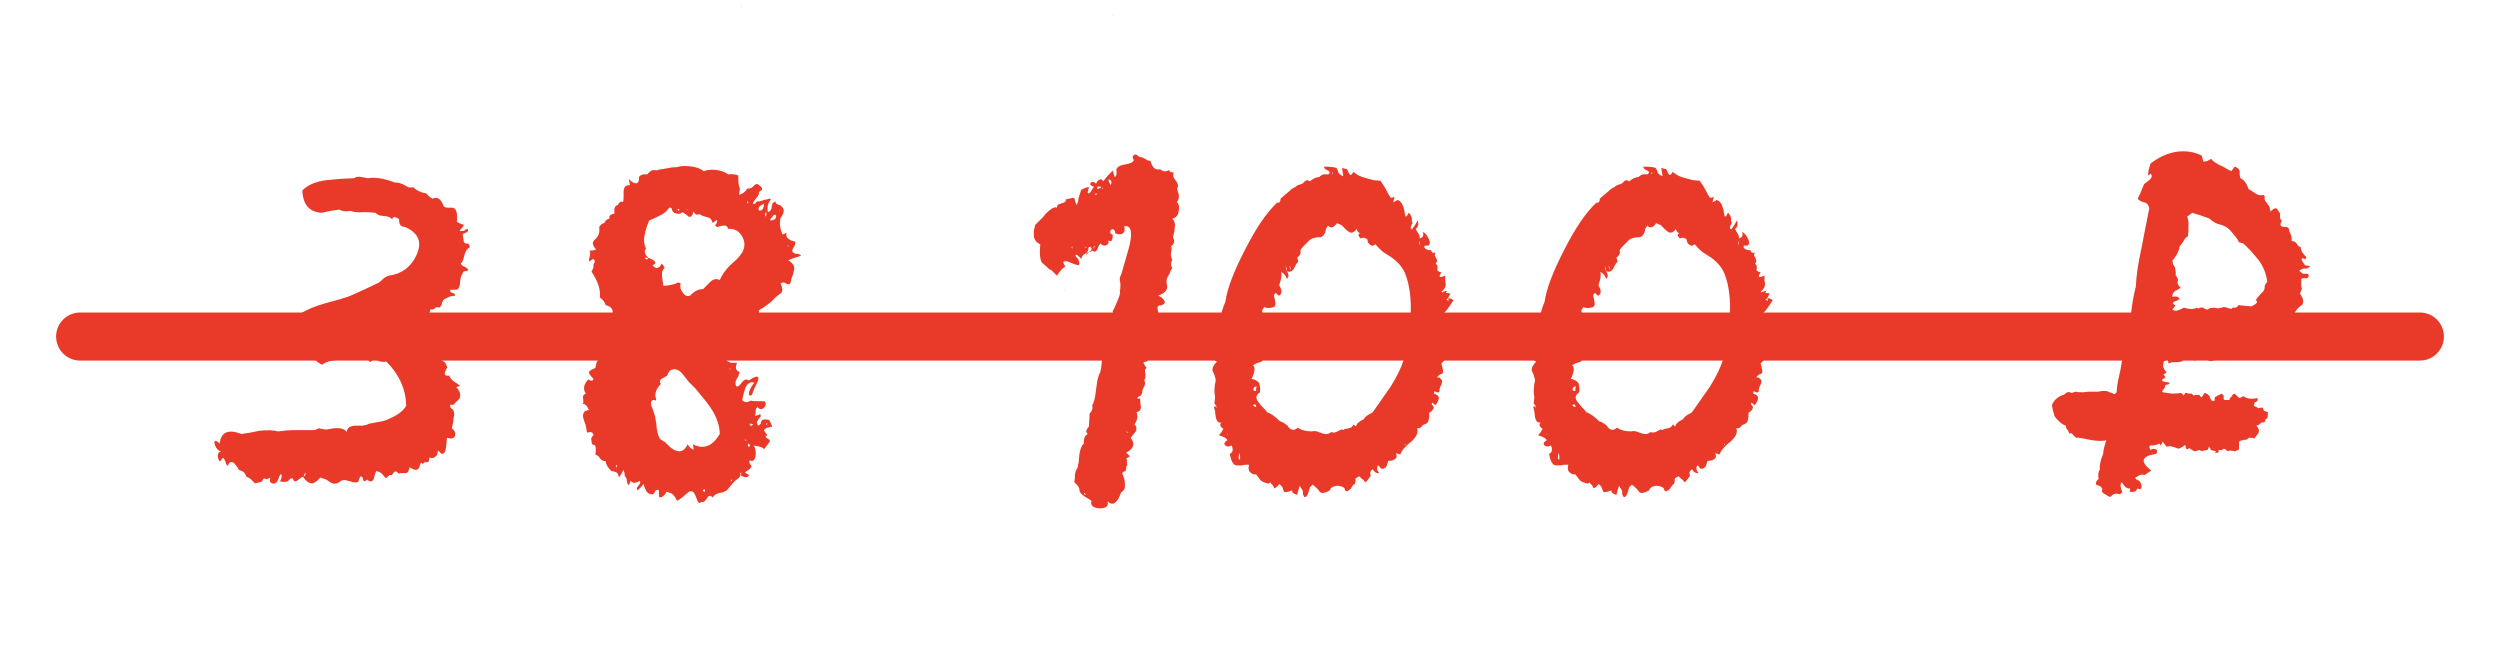
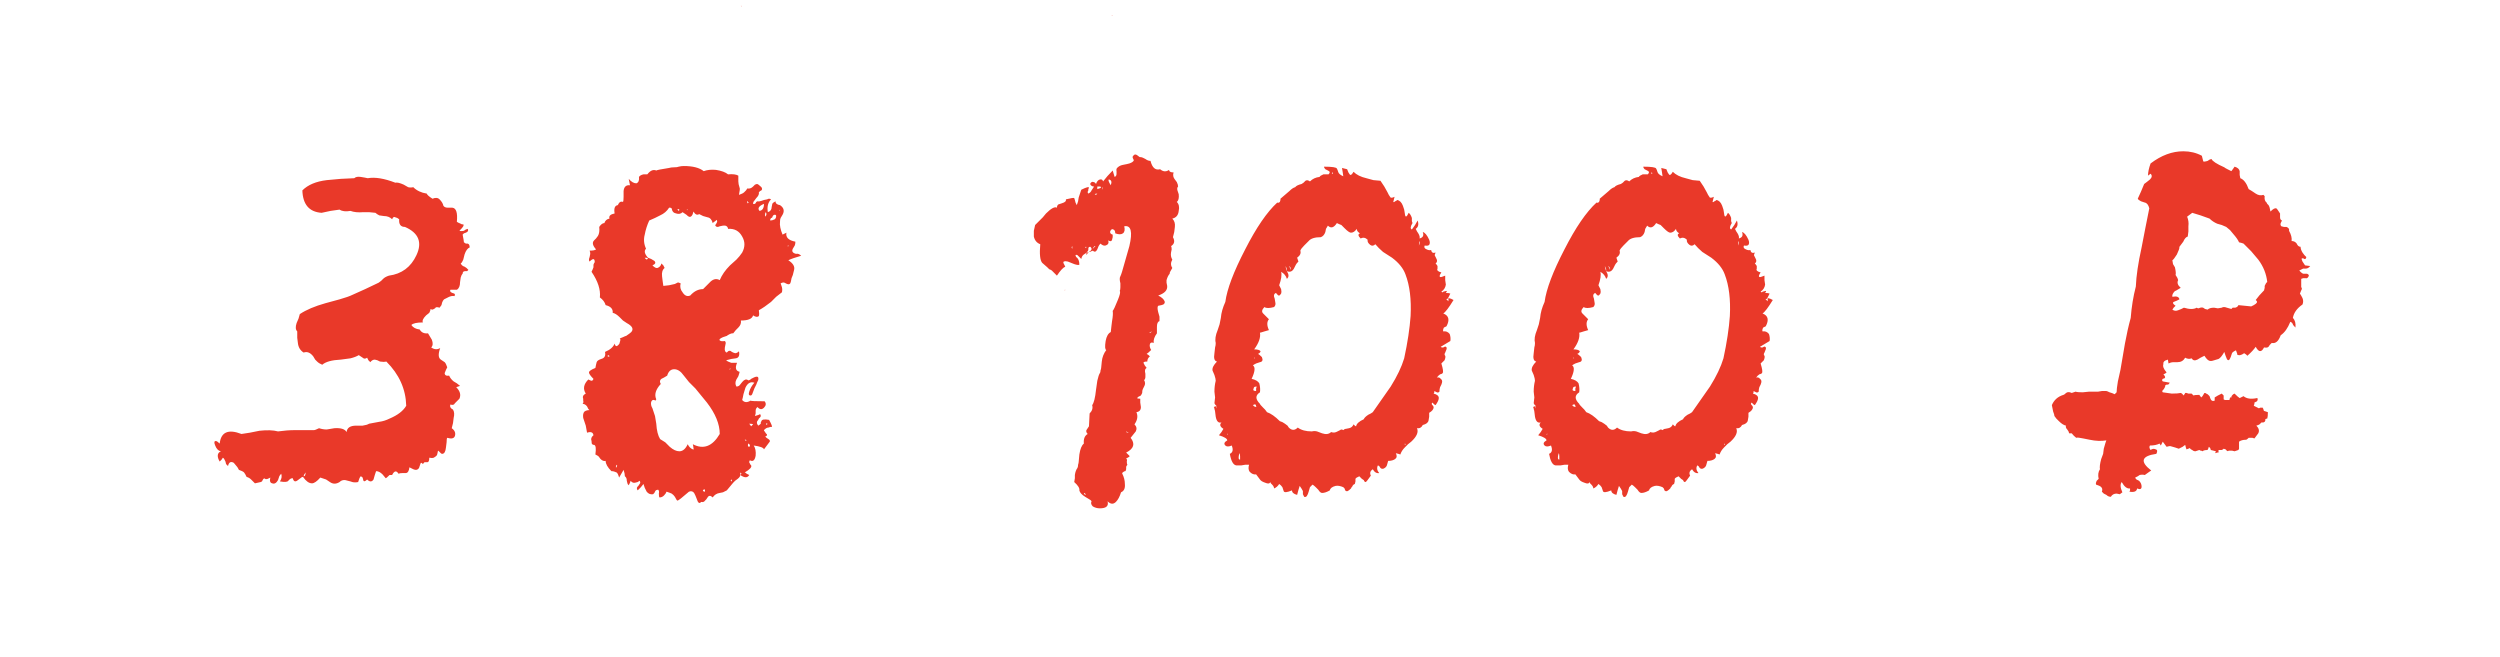
<svg xmlns="http://www.w3.org/2000/svg" width="156" height="41" viewBox="0 0 156 41" fill="none">
  <path d="M13.428 27.8C13.348 27.613 13.362 27.52 13.468 27.52C13.522 27.52 13.602 27.573 13.708 27.68C13.788 26.96 14.242 26.76 15.068 27.08L15.588 27L16.188 26.88C16.668 26.827 17.055 26.84 17.348 26.92C17.722 26.867 18.082 26.84 18.428 26.84H19.588C19.642 26.84 19.748 26.8 19.908 26.72C20.068 26.773 20.228 26.8 20.388 26.8L20.628 26.76L20.868 26.72C21.268 26.693 21.522 26.773 21.628 26.96C21.655 26.693 21.855 26.56 22.228 26.56H22.628C22.815 26.533 22.948 26.493 23.028 26.44L23.668 26.32C23.882 26.293 24.095 26.227 24.308 26.12C24.815 25.907 25.162 25.64 25.348 25.32C25.322 24.28 24.908 23.36 24.108 22.56C24.002 22.587 23.868 22.587 23.708 22.56L23.548 22.48L23.388 22.44C23.282 22.44 23.188 22.493 23.108 22.6L23.068 22.56C23.042 22.533 23.015 22.507 22.988 22.48C22.962 22.427 22.935 22.373 22.908 22.32C22.802 22.4 22.708 22.4 22.628 22.32L22.508 22.24L22.388 22.16C22.255 22.24 22.082 22.307 21.868 22.36L21.268 22.44C20.708 22.467 20.322 22.573 20.108 22.76C19.975 22.707 19.868 22.64 19.788 22.56L19.668 22.44L19.548 22.24C19.362 22 19.162 21.92 18.948 22C18.735 21.867 18.615 21.667 18.588 21.4L18.548 21.08V20.68C18.442 20.573 18.428 20.4 18.508 20.16L18.628 19.88L18.708 19.6C19.108 19.333 19.642 19.107 20.308 18.92L21.188 18.68C21.562 18.573 21.828 18.48 21.988 18.4L22.788 18.04L23.628 17.64L23.788 17.52L23.908 17.4C23.988 17.32 24.108 17.253 24.268 17.2C25.068 17.093 25.642 16.667 25.988 15.92C26.362 15.12 26.122 14.533 25.268 14.16C25.002 14.16 24.882 14 24.908 13.68L24.788 13.6L24.668 13.56C24.588 13.507 24.522 13.547 24.468 13.68C24.335 13.547 24.162 13.48 23.948 13.48L23.668 13.44C23.562 13.387 23.482 13.333 23.428 13.28L23.028 13.24H22.668C22.348 13.267 22.082 13.24 21.868 13.16C21.575 13.213 21.348 13.187 21.188 13.08L20.628 13.16L20.068 13.28C19.295 13.227 18.895 12.76 18.868 11.88C19.215 11.533 19.722 11.32 20.388 11.24L21.268 11.16L22.108 11.12C22.188 11.04 22.322 11.013 22.508 11.04L22.748 11.08L22.948 11.12C23.402 11.04 23.975 11.133 24.668 11.4C24.775 11.373 24.948 11.413 25.188 11.52L25.468 11.68C25.575 11.707 25.682 11.707 25.788 11.68C26.002 11.893 26.282 12.027 26.628 12.08C26.655 12.16 26.775 12.267 26.988 12.4C27.175 12.32 27.322 12.333 27.428 12.44C27.562 12.573 27.642 12.707 27.668 12.84C27.722 12.92 27.815 12.96 27.948 12.96H28.228C28.468 12.987 28.562 13.28 28.508 13.84C28.535 13.867 28.615 13.907 28.748 13.96L28.828 14H28.908C28.935 14.027 28.935 14.067 28.908 14.12C28.882 14.173 28.802 14.267 28.668 14.4C28.748 14.427 28.842 14.427 28.948 14.4L29.068 14.32L29.188 14.28C29.242 14.387 29.202 14.467 29.068 14.52L28.948 14.56L28.868 14.64C28.922 14.907 28.948 15.067 28.948 15.12L29.068 15.2H29.188C29.268 15.227 29.308 15.307 29.308 15.44C29.175 15.493 29.068 15.64 28.988 15.88L28.908 16.2C28.855 16.333 28.802 16.413 28.748 16.44C28.802 16.547 28.882 16.613 28.988 16.64L29.108 16.72L29.228 16.84L29.148 16.92H29.028C28.922 16.92 28.868 16.973 28.868 17.08C28.815 17.133 28.775 17.213 28.748 17.32L28.708 17.6C28.708 17.84 28.642 18 28.508 18.08H28.108C28.055 18.16 28.095 18.227 28.228 18.28L28.348 18.32C28.402 18.373 28.402 18.427 28.348 18.48C28.268 18.453 28.162 18.467 28.028 18.52L27.868 18.6L27.708 18.68C27.655 18.733 27.615 18.8 27.588 18.88L27.548 19.04C27.522 19.067 27.482 19.12 27.428 19.2C27.268 19.147 27.175 19.16 27.148 19.24L27.068 19.28C27.015 19.333 26.948 19.333 26.868 19.28C26.868 19.333 26.842 19.413 26.788 19.52L26.588 19.68C26.402 19.867 26.335 20.013 26.388 20.12C26.015 20.12 25.775 20.173 25.668 20.28C25.775 20.44 25.948 20.533 26.188 20.56C26.295 20.747 26.468 20.827 26.708 20.8L26.828 21L26.948 21.2C27.028 21.413 27.015 21.573 26.908 21.68C27.095 21.813 27.282 21.827 27.468 21.72C27.335 22.093 27.348 22.333 27.508 22.44L27.628 22.52L27.748 22.6C27.802 22.653 27.855 22.76 27.908 22.92L27.828 23.08L27.748 23.28C27.748 23.413 27.842 23.467 28.028 23.44C28.082 23.573 28.175 23.693 28.308 23.8L28.508 23.92L28.708 24.08L28.468 24.16C28.708 24.4 28.775 24.64 28.668 24.88L28.508 25.04L28.388 25.16C28.335 25.267 28.242 25.293 28.108 25.24C28.055 25.373 28.108 25.48 28.268 25.56C28.348 25.693 28.362 25.867 28.308 26.08L28.268 26.4L28.188 26.72C28.375 26.853 28.442 27.013 28.388 27.2C28.335 27.36 28.175 27.4 27.908 27.32C27.882 27.347 27.868 27.44 27.868 27.6L27.828 27.92C27.802 28.187 27.722 28.32 27.588 28.32C27.562 28.32 27.535 28.307 27.508 28.28L27.348 28.12C27.322 28.147 27.308 28.187 27.308 28.24L27.268 28.4L27.188 28.48L27.068 28.56C26.988 28.587 26.895 28.587 26.788 28.56C26.788 28.747 26.748 28.84 26.668 28.84H26.508C26.482 28.84 26.442 28.88 26.388 28.96C26.308 28.853 26.255 28.853 26.228 28.96L26.188 29.08L26.148 29.2C26.095 29.28 26.028 29.32 25.948 29.32C25.868 29.32 25.735 29.267 25.548 29.16C25.522 29.4 25.442 29.52 25.308 29.52H25.108C25.002 29.52 24.922 29.533 24.868 29.56C24.735 29.347 24.602 29.373 24.468 29.64H24.308C24.175 29.773 24.095 29.84 24.068 29.84L23.868 29.6C23.735 29.467 23.602 29.4 23.468 29.4L23.388 29.64L23.308 29.92C23.202 30.08 23.068 30.08 22.908 29.92C22.775 30.053 22.695 30.067 22.668 29.96L22.628 29.8C22.575 29.747 22.535 29.72 22.508 29.72C22.455 29.773 22.402 29.893 22.348 30.08C22.215 30.107 22.095 30.107 21.988 30.08L21.868 30.04L21.708 30C21.495 29.92 21.322 29.947 21.188 30.08C20.975 30.213 20.775 30.213 20.588 30.08L20.348 29.92L19.988 29.8C19.775 30.04 19.602 30.16 19.468 30.16C19.282 30.16 19.095 30.027 18.908 29.76C18.855 29.76 18.802 29.787 18.748 29.84L18.588 29.96C18.428 30.093 18.322 30.053 18.268 29.84C18.188 29.84 18.122 29.867 18.068 29.92L18.028 29.96L17.988 30C17.935 30.08 17.762 30.093 17.468 30.04C17.575 29.88 17.602 29.72 17.548 29.56C17.495 29.613 17.455 29.667 17.428 29.72L17.388 29.84L17.348 29.96C17.242 30.147 17.122 30.213 16.988 30.16C16.855 30.133 16.815 30.013 16.868 29.8L16.708 29.88C16.628 29.907 16.575 29.907 16.548 29.88C16.495 29.827 16.442 29.853 16.388 29.96L16.348 30.04L16.268 30.08C16.242 30.08 16.122 30.107 15.908 30.16L15.788 30.04L15.668 29.92C15.588 29.84 15.495 29.787 15.388 29.76L15.308 29.6L15.228 29.48C15.175 29.427 15.068 29.373 14.908 29.32C14.855 29.213 14.815 29.147 14.788 29.12L14.588 28.88C14.402 28.773 14.282 28.84 14.228 29.08L14.108 28.96L14.068 28.8C14.015 28.667 13.962 28.587 13.908 28.56L13.828 28.68L13.708 28.8C13.628 28.667 13.588 28.547 13.588 28.44C13.588 28.307 13.655 28.213 13.788 28.16C13.628 28.133 13.508 28.013 13.428 27.8ZM19.068 29.48C18.988 29.587 18.948 29.667 18.948 29.72C19.028 29.72 19.068 29.64 19.068 29.48ZM36.552 26.56L36.472 26.32L36.392 26.08C36.365 25.893 36.392 25.76 36.472 25.68C36.578 25.6 36.725 25.573 36.912 25.6C36.885 25.6 36.845 25.6 36.792 25.6C36.765 25.573 36.738 25.547 36.712 25.52L36.632 25.36C36.552 25.253 36.458 25.2 36.352 25.2C36.405 25.147 36.418 25.08 36.392 25V24.88C36.338 24.747 36.392 24.64 36.552 24.56C36.365 24.267 36.418 23.973 36.712 23.68C36.818 23.733 36.885 23.76 36.912 23.76C36.965 23.76 37.005 23.72 37.032 23.64C36.845 23.453 36.752 23.32 36.752 23.24C36.752 23.16 36.885 23.067 37.152 22.96L37.192 22.76L37.232 22.6C37.258 22.52 37.352 22.453 37.512 22.4C37.725 22.347 37.805 22.2 37.752 21.96C38.072 21.827 38.272 21.653 38.352 21.44C38.378 21.547 38.418 21.6 38.472 21.6C38.498 21.6 38.538 21.573 38.592 21.52C38.645 21.467 38.672 21.413 38.672 21.36C38.725 21.227 38.725 21.147 38.672 21.12C38.725 21.093 38.792 21.067 38.872 21.04C38.978 20.987 39.045 20.96 39.072 20.96C39.232 20.853 39.338 20.773 39.392 20.72C39.552 20.533 39.458 20.347 39.112 20.16L38.872 20L38.672 19.8C38.512 19.64 38.365 19.547 38.232 19.52C38.258 19.28 38.112 19.12 37.792 19.04C37.738 18.853 37.618 18.693 37.432 18.56C37.485 18.08 37.312 17.547 36.912 16.96C36.965 16.853 37.005 16.76 37.032 16.68C37.032 16.653 37.032 16.6 37.032 16.52C37.058 16.44 37.085 16.387 37.112 16.36C37.112 16.12 37.005 16.107 36.792 16.32C36.738 16.267 36.738 16.173 36.792 16.04L36.832 15.84C36.832 15.76 36.818 15.693 36.792 15.64C37.005 15.64 37.138 15.613 37.192 15.56C36.978 15.32 36.938 15.133 37.072 15L37.192 14.88L37.312 14.72C37.392 14.587 37.418 14.4 37.392 14.16C37.498 14 37.605 13.92 37.712 13.92C37.765 13.76 37.872 13.667 38.032 13.64C37.978 13.48 38.085 13.373 38.352 13.32C38.298 13 38.365 12.827 38.552 12.8C38.632 12.613 38.738 12.547 38.872 12.6C38.898 12.573 38.912 12.467 38.912 12.28V11.92C38.938 11.653 39.072 11.533 39.312 11.56L39.272 11.36L39.232 11.16C39.392 11.347 39.552 11.44 39.712 11.44C39.845 11.387 39.898 11.253 39.872 11.04C39.925 10.96 40.018 10.907 40.152 10.88H40.392C40.578 10.64 40.765 10.56 40.952 10.64C40.978 10.613 41.245 10.56 41.752 10.48C41.832 10.453 41.938 10.44 42.072 10.44C42.205 10.44 42.298 10.427 42.352 10.4C42.458 10.373 42.565 10.36 42.672 10.36C43.232 10.36 43.645 10.467 43.912 10.68C44.125 10.6 44.378 10.573 44.672 10.6C45.018 10.653 45.272 10.747 45.432 10.88C45.725 10.853 45.938 10.88 46.072 10.96V11.32C46.072 11.427 46.098 11.56 46.152 11.72C46.178 11.747 46.165 11.893 46.112 12.16C46.272 12.107 46.378 12.053 46.432 12L46.552 11.88L46.632 11.76C46.765 11.787 46.885 11.747 46.992 11.64L47.112 11.52L47.232 11.48C47.285 11.48 47.378 11.547 47.512 11.68C47.565 11.76 47.565 11.827 47.512 11.88L47.432 11.92L47.352 12C47.378 12.107 47.325 12.227 47.192 12.36L47.072 12.52C47.018 12.573 46.992 12.64 46.992 12.72C47.045 12.747 47.098 12.733 47.152 12.68L47.192 12.6L47.272 12.56C47.325 12.587 47.458 12.56 47.672 12.48L47.872 12.44C47.952 12.387 48.032 12.387 48.112 12.44C47.925 12.627 47.858 12.893 47.912 13.24C48.072 13.187 48.152 13.08 48.152 12.92L48.192 12.72C48.218 12.667 48.285 12.613 48.392 12.56C48.392 12.693 48.485 12.773 48.672 12.8C48.912 12.96 48.965 13.16 48.832 13.4L48.712 13.6C48.685 13.653 48.672 13.733 48.672 13.84C48.645 14.053 48.698 14.32 48.832 14.64L49.072 14.52C49.018 14.813 49.205 15 49.632 15.08C49.632 15.187 49.618 15.267 49.592 15.32L49.472 15.52C49.392 15.68 49.458 15.787 49.672 15.84C49.778 15.813 49.885 15.853 49.992 15.96C49.618 16.067 49.352 16.16 49.192 16.24C49.485 16.427 49.605 16.627 49.552 16.84L49.472 17.16L49.392 17.36L49.352 17.56C49.325 17.72 49.245 17.773 49.112 17.72L49.032 17.68L48.952 17.64C48.898 17.613 48.818 17.627 48.712 17.68L48.752 17.8L48.792 17.92C48.818 18.027 48.818 18.133 48.792 18.24L48.432 18.52L48.112 18.84C47.845 19.053 47.592 19.227 47.352 19.36C47.378 19.52 47.378 19.64 47.352 19.72C47.272 19.8 47.152 19.787 46.992 19.68C46.938 19.893 46.685 20 46.232 20C46.258 20.16 46.205 20.307 46.072 20.44L45.912 20.6L45.752 20.8H45.672L45.552 20.84C45.445 20.893 45.378 20.933 45.352 20.96L45.232 21L45.112 21.04C44.925 21.12 44.858 21.187 44.912 21.24C44.965 21.293 45.072 21.307 45.232 21.28C45.285 21.333 45.298 21.4 45.272 21.48L45.232 21.68C45.205 21.867 45.245 21.973 45.352 22C45.458 21.867 45.565 21.853 45.672 21.96L45.752 22L45.872 22.04C45.952 22.04 46.032 22 46.112 21.92C46.165 22.187 46.098 22.333 45.912 22.36L45.632 22.4L45.312 22.48C45.365 22.533 45.472 22.587 45.632 22.64H45.992C45.858 22.96 45.912 23.147 46.152 23.2C46.152 23.227 46.125 23.32 46.072 23.48L45.952 23.68C45.872 23.84 45.872 23.987 45.952 24.12C46.032 24.12 46.098 24.093 46.152 24.04L46.312 23.84C46.445 23.68 46.565 23.64 46.672 23.72C46.698 23.747 46.752 23.733 46.832 23.68L46.872 23.64L46.952 23.6C47.245 23.44 47.365 23.48 47.312 23.72C47.258 23.827 47.218 23.92 47.192 24L47.112 24.16L47.072 24.24C47.018 24.4 46.978 24.507 46.952 24.56C46.925 24.64 46.885 24.68 46.832 24.68C46.725 24.68 46.698 24.6 46.752 24.44C46.805 24.253 46.912 24.067 47.072 23.88C46.832 23.8 46.645 23.907 46.512 24.2C46.458 24.36 46.418 24.493 46.392 24.6L46.352 24.8L46.312 24.96C46.445 25.12 46.618 25.133 46.832 25C46.858 25.027 47.152 25.04 47.712 25.04C47.818 25.173 47.805 25.307 47.672 25.44C47.538 25.573 47.405 25.56 47.272 25.4C47.192 25.453 47.152 25.533 47.152 25.64V25.8L47.112 25.96C47.298 25.907 47.405 25.867 47.432 25.84C47.485 25.92 47.485 25.987 47.432 26.04L47.352 26.12L47.312 26.2C47.205 26.307 47.205 26.427 47.312 26.56C47.365 26.533 47.418 26.493 47.472 26.44V26.36L47.512 26.28C47.538 26.173 47.698 26.147 47.992 26.2C48.152 26.493 48.205 26.64 48.152 26.64H48.072L47.952 26.68C47.872 26.68 47.792 26.72 47.712 26.8C47.658 26.827 47.658 26.867 47.712 26.92L47.792 27.04C47.898 27.12 47.885 27.187 47.752 27.24L47.832 27.32L47.952 27.4C48.032 27.453 48.058 27.507 48.032 27.56L47.672 28.04C47.645 27.933 47.432 27.853 47.032 27.8C47.138 27.96 47.178 28.173 47.152 28.44C47.098 28.733 46.978 28.827 46.792 28.72C46.738 28.8 46.738 28.867 46.792 28.92L46.832 29L46.872 29.04C46.925 29.147 46.792 29.293 46.472 29.48C46.498 29.48 46.538 29.507 46.592 29.56C46.645 29.587 46.698 29.613 46.752 29.64C46.645 29.827 46.458 29.827 46.192 29.64C46.192 29.72 46.138 29.8 46.032 29.88L45.872 30L45.752 30.12L45.352 30.6L45.112 30.72L44.912 30.76C44.725 30.787 44.578 30.88 44.472 31.04C44.338 30.907 44.232 30.907 44.152 31.04L44.072 31.16L43.992 31.24C43.938 31.32 43.858 31.347 43.752 31.32C43.645 31.453 43.552 31.387 43.472 31.12L43.392 30.92L43.312 30.76C43.232 30.653 43.125 30.627 42.992 30.68C42.565 31.053 42.325 31.24 42.272 31.24C42.245 31.24 42.192 31.16 42.112 31C42.058 30.92 41.992 30.853 41.912 30.8C41.858 30.773 41.752 30.733 41.592 30.68C41.565 30.76 41.512 30.84 41.432 30.92C41.352 31 41.258 31.04 41.152 31.04C41.125 31.013 41.112 30.933 41.112 30.8C41.138 30.693 41.125 30.613 41.072 30.56C40.965 30.56 40.898 30.6 40.872 30.68L40.832 30.76L40.752 30.84C40.592 30.867 40.458 30.813 40.352 30.68L40.232 30.44L40.152 30.2L39.992 30.4L39.792 30.6C39.712 30.493 39.725 30.4 39.832 30.32L39.912 30.2C39.965 30.147 39.965 30.08 39.912 30L39.792 30.08L39.632 30.12C39.525 30.147 39.432 30.107 39.352 30L39.312 30.12L39.232 30.28C39.178 30.227 39.152 30.187 39.152 30.16L39.112 30C39.112 29.867 39.072 29.773 38.992 29.72C38.992 29.613 38.965 29.48 38.912 29.32L38.632 29.8C38.578 29.613 38.525 29.507 38.472 29.48C38.365 29.427 38.258 29.4 38.152 29.4C37.912 29.16 37.792 28.947 37.792 28.76C37.685 28.787 37.578 28.747 37.472 28.64L37.352 28.48C37.325 28.453 37.258 28.413 37.152 28.36C37.205 27.987 37.178 27.787 37.072 27.76H37.032L36.952 27.72C36.925 27.693 36.912 27.627 36.912 27.52C36.858 27.387 36.898 27.267 37.032 27.16C37.005 26.973 36.872 26.92 36.632 27C36.632 26.973 36.605 26.827 36.552 26.56ZM40.232 14.64C40.152 14.933 40.178 15.227 40.312 15.52C40.178 15.653 40.218 15.84 40.432 16.08L40.632 16.16L40.832 16.28C40.938 16.387 40.898 16.48 40.712 16.56C40.845 16.693 40.952 16.747 41.032 16.72C41.165 16.667 41.245 16.573 41.272 16.44L41.392 16.56L41.472 16.72C41.338 16.827 41.285 17 41.312 17.24L41.352 17.56L41.392 17.84L41.752 17.8L42.112 17.72L42.192 17.68L42.272 17.64C42.298 17.613 42.365 17.627 42.472 17.68C42.418 17.893 42.458 18.08 42.592 18.24C42.725 18.453 42.885 18.52 43.072 18.44C43.312 18.173 43.578 18.04 43.872 18.04L44.112 17.8L44.352 17.56C44.538 17.4 44.725 17.373 44.912 17.48C45.045 17.16 45.258 16.853 45.552 16.56L45.952 16.2C46.085 16.067 46.205 15.92 46.312 15.76C46.498 15.413 46.498 15.08 46.312 14.76C46.125 14.413 45.832 14.253 45.432 14.28C45.405 14.12 45.298 14.053 45.112 14.08L44.912 14.12C44.805 14.173 44.725 14.173 44.672 14.12C44.618 14.067 44.618 14.027 44.672 14L44.712 13.92C44.765 13.84 44.765 13.773 44.712 13.72L44.632 13.8C44.578 13.827 44.525 13.867 44.472 13.92C44.418 13.707 44.312 13.587 44.152 13.56L43.872 13.48L43.632 13.36C43.498 13.44 43.378 13.387 43.272 13.2C43.245 13.333 43.205 13.427 43.152 13.48C43.098 13.533 43.045 13.547 42.992 13.52C42.965 13.52 42.912 13.48 42.832 13.4L42.712 13.32L42.592 13.24C42.485 13.347 42.352 13.373 42.192 13.32C42.032 13.293 41.938 13.187 41.912 13L41.832 12.96H41.752C41.618 13.173 41.432 13.333 41.192 13.44L40.872 13.6L40.512 13.76C40.378 14.053 40.285 14.347 40.232 14.64ZM40.632 25.08C40.605 25.213 40.632 25.347 40.712 25.48L40.872 25.96L40.952 26.44C40.978 26.867 41.058 27.187 41.192 27.4L41.512 27.6L41.792 27.88C42.005 28.067 42.205 28.16 42.392 28.16C42.605 28.16 42.778 28.013 42.912 27.72C42.992 27.88 43.098 27.987 43.232 28.04C43.285 28.067 43.298 28.04 43.272 27.96C43.272 27.907 43.258 27.827 43.232 27.72C43.898 28.067 44.458 27.853 44.912 27.08C44.912 26.467 44.645 25.813 44.112 25.12C43.738 24.667 43.498 24.373 43.392 24.24L42.992 23.84L42.672 23.44C42.485 23.173 42.285 23.04 42.072 23.04C41.858 23.04 41.712 23.173 41.632 23.44L41.432 23.56L41.272 23.64C41.165 23.72 41.152 23.827 41.232 23.96C40.912 24.307 40.818 24.627 40.952 24.92C40.925 24.947 40.912 24.973 40.912 25C40.778 24.92 40.685 24.947 40.632 25.08ZM48.192 13.56L48.152 13.6H48.112C48.058 13.68 48.045 13.733 48.072 13.76C48.152 13.76 48.245 13.733 48.352 13.68C48.405 13.627 48.432 13.56 48.432 13.48C48.432 13.427 48.405 13.4 48.352 13.4C48.272 13.4 48.218 13.453 48.192 13.56ZM47.392 13.16C47.578 13.133 47.672 12.987 47.672 12.72C47.352 12.853 47.258 13 47.392 13.16ZM46.672 27.76V27.84C46.698 27.867 46.725 27.88 46.752 27.88L46.792 27.84V27.76L46.712 27.68C46.685 27.68 46.672 27.707 46.672 27.76ZM47.752 13.52C47.832 13.44 47.845 13.347 47.792 13.24C47.738 13.293 47.725 13.387 47.752 13.52ZM46.752 26.44C46.778 26.467 46.818 26.52 46.872 26.6L46.992 26.48C46.965 26.453 46.885 26.44 46.752 26.44ZM38.472 29L38.432 29.12V29.16H38.472L38.512 29.04L38.472 29ZM43.952 30.52C43.872 30.573 43.845 30.613 43.872 30.64C43.898 30.667 43.938 30.68 43.992 30.68V30.6L43.952 30.52ZM40.432 16.12C40.405 16.093 40.338 16.08 40.232 16.08C40.312 16.213 40.378 16.227 40.432 16.12ZM38.032 22.24C38.005 22.16 37.965 22.147 37.912 22.2C37.912 22.253 37.952 22.267 38.032 22.24ZM42.312 13.04L42.272 13.08L42.352 13.16C42.378 13.133 42.392 13.107 42.392 13.08L42.312 13.04ZM46.672 12.6V12.56C46.645 12.533 46.632 12.547 46.632 12.6V12.68C46.685 12.68 46.712 12.667 46.712 12.64L46.672 12.6ZM47.872 26.48V26.4C47.818 26.4 47.805 26.44 47.832 26.52C47.858 26.52 47.872 26.507 47.872 26.48ZM46.192 29.48V29.64L46.232 29.6L46.272 29.56L46.192 29.48ZM45.632 30.04C45.658 30.04 45.672 30 45.672 29.92C45.592 29.947 45.578 29.987 45.632 30.04ZM46.552 27.44H46.472L46.552 27.52C46.578 27.493 46.578 27.467 46.552 27.44ZM49.112 15.36H49.232L49.192 15.32L49.112 15.36ZM45.592 23H45.552C45.552 23 45.538 23.013 45.512 23.04C45.538 23.067 45.565 23.053 45.592 23ZM48.672 13.12V13.08L48.632 13.16C48.658 13.16 48.672 13.147 48.672 13.12ZM42.872 13.08C42.845 13.08 42.845 13.093 42.872 13.12L42.912 13.08C42.885 13.053 42.872 13.053 42.872 13.08ZM46.272 0.4C46.272 0.373 46.258 0.36 46.232 0.36C46.232 0.387 46.245 0.4 46.272 0.4ZM64.512 14.76V14.4L64.592 14.04L64.872 13.76L65.072 13.56L65.272 13.32C65.592 13 65.818 12.88 65.952 12.96C65.952 12.88 65.978 12.813 66.032 12.76L66.152 12.72L66.272 12.68C66.458 12.627 66.538 12.547 66.512 12.44C66.832 12.36 67.005 12.333 67.032 12.36L67.072 12.48L67.112 12.64L67.192 12.8L67.272 12.56L67.312 12.32L67.472 11.84C67.792 11.68 67.952 11.64 67.952 11.72L67.912 11.8V11.88C67.858 11.96 67.858 12.027 67.912 12.08C68.018 12.027 68.085 11.96 68.112 11.88L68.192 11.76L68.272 11.64C68.192 11.64 68.125 11.613 68.072 11.56C68.018 11.507 68.018 11.453 68.072 11.4C68.125 11.347 68.178 11.333 68.232 11.36C68.285 11.36 68.338 11.4 68.392 11.48C68.445 11.32 68.525 11.227 68.632 11.2C68.738 11.173 68.805 11.213 68.832 11.32C68.992 11.107 69.192 10.88 69.432 10.64C69.458 10.747 69.498 10.88 69.552 11.04C69.632 11.013 69.672 10.947 69.672 10.84V10.68C69.645 10.573 69.672 10.493 69.752 10.44C69.832 10.36 69.952 10.307 70.112 10.28L70.312 10.24L70.472 10.2C70.632 10.147 70.725 10.08 70.752 10C70.698 9.893 70.672 9.827 70.672 9.8C70.672 9.773 70.698 9.733 70.752 9.68C70.805 9.627 70.872 9.627 70.952 9.68C70.978 9.707 71.032 9.747 71.112 9.8C71.192 9.8 71.258 9.813 71.312 9.84L71.472 9.92C71.578 10 71.685 10.04 71.792 10.04C71.898 10.467 72.098 10.64 72.392 10.56C72.578 10.72 72.765 10.733 72.952 10.6C72.952 10.707 73.045 10.76 73.232 10.76C73.178 10.92 73.205 11.067 73.312 11.2L73.432 11.36C73.485 11.467 73.512 11.56 73.512 11.64C73.458 11.693 73.445 11.773 73.472 11.88L73.552 12.12C73.578 12.36 73.538 12.52 73.432 12.6C73.565 12.733 73.605 12.92 73.552 13.16C73.525 13.427 73.392 13.587 73.152 13.64C73.285 13.773 73.338 13.947 73.312 14.16L73.272 14.48L73.192 14.8C73.325 15.04 73.285 15.227 73.072 15.36C73.098 15.387 73.112 15.453 73.112 15.56L73.072 15.76C73.045 15.92 73.072 16.067 73.152 16.2C73.045 16.387 73.045 16.56 73.152 16.72C73.018 16.933 72.965 17.053 72.992 17.08C72.912 17.16 72.845 17.293 72.792 17.48V17.64L72.832 17.84C72.858 18.107 72.672 18.307 72.272 18.44C72.485 18.547 72.618 18.667 72.672 18.8C72.698 18.88 72.672 18.947 72.592 19C72.538 19.027 72.432 19.053 72.272 19.08C72.218 19.133 72.218 19.267 72.272 19.48L72.352 19.76V20.04C72.245 20.067 72.192 20.187 72.192 20.4V20.8C72.032 21.013 71.965 21.213 71.992 21.4C71.858 21.347 71.778 21.373 71.752 21.48C71.725 21.587 71.752 21.707 71.832 21.84C71.698 21.973 71.605 22.053 71.552 22.08L71.672 22.16L71.752 22.24C71.645 22.32 71.592 22.427 71.592 22.56C71.432 22.56 71.352 22.587 71.352 22.64L71.432 22.8L71.552 22.96C71.445 23.013 71.418 23.133 71.472 23.32V23.52C71.472 23.6 71.445 23.667 71.392 23.72C71.472 23.853 71.472 23.987 71.392 24.12L71.312 24.28C71.285 24.333 71.272 24.413 71.272 24.52C71.218 24.653 71.165 24.72 71.112 24.72L71.032 24.76L70.952 24.84C70.978 24.867 71.045 24.88 71.152 24.88V25.12L71.192 25.4C71.192 25.587 71.098 25.693 70.912 25.72C71.018 25.96 70.978 26.213 70.792 26.48C70.925 26.613 70.952 26.76 70.872 26.92L70.712 27.12L70.552 27.32C70.845 27.693 70.752 28 70.272 28.24L70.472 28.44C70.498 28.467 70.485 28.493 70.432 28.52C70.405 28.547 70.352 28.573 70.272 28.6C70.325 28.653 70.338 28.72 70.312 28.8C70.312 28.907 70.325 28.973 70.352 29C70.298 29.053 70.272 29.107 70.272 29.16V29.28L70.232 29.4H70.192L70.112 29.44C70.032 29.493 70.005 29.533 70.032 29.56C70.138 29.773 70.192 29.987 70.192 30.2C70.218 30.467 70.138 30.64 69.952 30.72C69.872 30.987 69.765 31.187 69.632 31.32C69.472 31.48 69.298 31.467 69.112 31.28C69.192 31.573 69.032 31.72 68.632 31.72C68.472 31.72 68.325 31.68 68.192 31.6C68.085 31.493 68.058 31.387 68.112 31.28C68.085 31.227 68.018 31.173 67.912 31.12L67.712 31C67.498 30.867 67.378 30.733 67.352 30.6C67.378 30.467 67.272 30.293 67.032 30.08L67.072 29.84V29.64C67.098 29.453 67.152 29.307 67.232 29.2C67.258 29.147 67.272 29.08 67.272 29C67.298 28.92 67.312 28.853 67.312 28.8L67.352 28.36C67.405 28.013 67.498 27.787 67.632 27.68C67.605 27.387 67.685 27.187 67.872 27.08C67.792 27 67.765 26.92 67.792 26.84L67.872 26.72L67.952 26.6L67.992 25.8C68.152 25.64 68.205 25.467 68.152 25.28C68.258 25.147 68.338 24.827 68.392 24.32L68.472 23.76C68.525 23.52 68.578 23.36 68.632 23.28C68.658 23.253 68.672 23.2 68.672 23.12C68.698 23.04 68.712 22.987 68.712 22.96L68.752 22.56C68.778 22.293 68.872 22.053 69.032 21.84C68.952 21.813 68.938 21.627 68.992 21.28C69.045 20.987 69.152 20.8 69.312 20.72L69.352 20.36L69.392 20.04C69.445 19.747 69.458 19.533 69.432 19.4C69.485 19.347 69.592 19.12 69.752 18.72C69.885 18.4 69.925 18.213 69.872 18.16C69.898 18.107 69.912 18.027 69.912 17.92V17.68C69.858 17.467 69.858 17.32 69.912 17.24C69.965 17.133 70.045 16.88 70.152 16.48L70.312 15.92L70.472 15.36C70.685 14.453 70.578 14.04 70.152 14.12C70.205 14.333 70.178 14.48 70.072 14.56C69.965 14.64 69.805 14.64 69.592 14.56C69.592 14.427 69.552 14.347 69.472 14.32C69.445 14.293 69.405 14.293 69.352 14.32C69.298 14.373 69.272 14.427 69.272 14.48C69.272 14.56 69.325 14.613 69.432 14.64V14.8L69.392 14.96C69.365 15.067 69.285 15.08 69.152 15C69.205 15.16 69.152 15.267 68.992 15.32C68.885 15.347 68.778 15.307 68.672 15.2C68.618 15.253 68.578 15.307 68.552 15.36L68.472 15.56C68.392 15.72 68.298 15.747 68.192 15.64C68.165 15.667 68.125 15.68 68.072 15.68L68.032 15.72H67.952L67.872 15.8L67.792 15.92V15.76C67.872 15.76 67.925 15.747 67.952 15.72C68.138 15.613 68.165 15.507 68.032 15.4C67.952 15.4 67.912 15.44 67.912 15.52V15.6L67.872 15.68L67.752 15.8L67.632 15.88C67.552 15.933 67.498 16.027 67.472 16.16L67.352 16.04L67.232 15.92C67.178 15.893 67.138 15.893 67.112 15.92C67.112 15.947 67.125 15.987 67.152 16.04C67.285 16.12 67.352 16.28 67.352 16.52C67.298 16.547 67.192 16.533 67.032 16.48L66.832 16.4L66.632 16.32C66.525 16.293 66.445 16.293 66.392 16.32C66.365 16.32 66.352 16.347 66.352 16.4C66.378 16.453 66.418 16.533 66.472 16.64C66.338 16.693 66.165 16.88 65.952 17.2L65.632 16.88C65.605 16.853 65.552 16.827 65.472 16.8C65.418 16.747 65.378 16.707 65.352 16.68C65.298 16.627 65.192 16.533 65.032 16.4C64.898 16.24 64.858 15.853 64.912 15.24C64.698 15.16 64.565 15 64.512 14.76ZM69.312 11.56C69.392 11.347 69.352 11.227 69.192 11.2C69.138 11.227 69.178 11.347 69.312 11.56ZM68.672 11.64H68.472V11.8L68.592 11.76L68.712 11.72C68.685 11.693 68.672 11.667 68.672 11.64ZM68.192 15.52L68.272 15.44L68.352 15.36C68.325 15.333 68.285 15.36 68.232 15.44C68.205 15.467 68.192 15.493 68.192 15.52ZM67.672 30.76L67.632 30.8L67.672 30.84L67.712 30.88L67.752 30.84L67.672 30.76ZM71.872 20.68L71.712 20.76C71.765 20.787 71.818 20.76 71.872 20.68ZM68.312 12.12C68.365 12.173 68.418 12.16 68.472 12.08C68.392 12.08 68.338 12.093 68.312 12.12ZM68.792 11.68V11.76L68.752 11.84C68.832 11.76 68.845 11.707 68.792 11.68ZM66.912 15.52V15.36C66.858 15.413 66.858 15.467 66.912 15.52ZM70.432 27L70.272 26.92C70.272 26.973 70.325 27 70.432 27ZM67.752 15.4L67.712 15.44C67.738 15.44 67.752 15.453 67.752 15.48C67.805 15.427 67.805 15.4 67.752 15.4ZM67.632 12C67.632 11.973 67.645 11.947 67.672 11.92C67.645 11.947 67.632 11.973 67.632 12ZM69.392 0.96H69.352C69.378 0.96 69.392 0.973 69.392 1C69.418 0.973 69.418 0.96 69.392 0.96ZM66.432 18.12C66.458 18.12 66.472 18.107 66.472 18.08C66.445 18.08 66.432 18.093 66.432 18.12ZM75.781 23.4L75.661 23.12C75.634 22.96 75.727 22.773 75.941 22.56C75.781 22.533 75.727 22.36 75.781 22.04L75.821 21.68C75.847 21.6 75.861 21.507 75.861 21.4C75.807 21.187 75.847 20.92 75.981 20.6L76.101 20.24L76.181 19.84C76.207 19.52 76.301 19.187 76.461 18.84C76.567 18.04 76.981 16.947 77.701 15.56C78.394 14.2 79.061 13.227 79.701 12.64C79.754 12.667 79.807 12.653 79.861 12.6L79.901 12.48V12.4L80.181 12.16L80.461 11.92C80.594 11.787 80.714 11.707 80.821 11.68C80.874 11.6 81.007 11.533 81.221 11.48L81.341 11.4L81.461 11.28C81.541 11.227 81.634 11.24 81.741 11.32C81.901 11.16 82.101 11.067 82.341 11.04C82.367 10.987 82.447 10.933 82.581 10.88H82.901C83.007 10.773 82.994 10.693 82.861 10.64L82.701 10.56C82.647 10.507 82.621 10.453 82.621 10.4C83.127 10.4 83.394 10.44 83.421 10.52L83.461 10.6L83.501 10.72C83.527 10.827 83.634 10.92 83.821 11L83.781 10.72L83.741 10.48L84.061 10.56L84.141 10.76L84.221 10.88C84.274 10.96 84.354 10.907 84.461 10.72C84.647 10.907 84.914 11.04 85.261 11.12L85.701 11.24L86.141 11.28L86.381 11.64L86.581 12L86.661 12.16L86.741 12.28C86.767 12.36 86.861 12.36 87.021 12.28L86.981 12.44L86.941 12.6C86.967 12.627 87.007 12.613 87.061 12.56L87.141 12.52L87.181 12.48C87.341 12.507 87.461 12.627 87.541 12.84L87.621 13.08L87.661 13.32C87.687 13.587 87.767 13.573 87.901 13.28C87.981 13.333 88.047 13.44 88.101 13.6V13.8L88.141 13.92C88.007 14.133 87.994 14.267 88.101 14.32L88.301 14.04L88.461 13.76C88.541 14 88.501 14.173 88.341 14.28L88.421 14.44L88.501 14.56C88.581 14.693 88.607 14.8 88.581 14.88C88.794 14.827 88.861 14.693 88.781 14.48C88.914 14.507 89.047 14.667 89.181 14.96C89.234 15.093 89.234 15.2 89.181 15.28C89.127 15.333 89.034 15.347 88.901 15.32C88.847 15.427 88.887 15.507 89.021 15.56C89.127 15.613 89.221 15.627 89.301 15.6C89.327 15.76 89.421 15.813 89.581 15.76C89.527 15.867 89.514 15.933 89.541 15.96L89.621 16.12C89.701 16.253 89.687 16.36 89.581 16.44C89.634 16.493 89.674 16.547 89.701 16.6V16.76C89.647 16.867 89.727 16.947 89.941 17C89.834 17.16 89.807 17.253 89.861 17.28C89.887 17.307 89.994 17.28 90.181 17.2V17.48L90.221 17.76C90.194 17.947 90.101 18.093 89.941 18.2C89.994 18.253 90.034 18.253 90.061 18.2L90.221 18.16C90.301 18.133 90.301 18.173 90.221 18.28C90.354 18.28 90.447 18.293 90.501 18.32L90.381 18.56C90.327 18.667 90.274 18.693 90.221 18.64L90.301 18.72L90.381 18.8V18.6L90.541 18.64L90.701 18.72C90.407 19.2 90.194 19.48 90.061 19.56C90.407 19.693 90.474 19.96 90.261 20.36L90.181 20.4L90.101 20.44C90.047 20.547 90.034 20.627 90.061 20.68C90.221 20.653 90.354 20.707 90.461 20.84C90.514 21 90.527 21.147 90.501 21.28L89.901 21.64C89.927 21.667 89.954 21.68 89.981 21.68H90.061C90.141 21.627 90.194 21.613 90.221 21.64C90.274 21.667 90.287 21.72 90.261 21.8L90.181 22C90.127 22.08 90.127 22.147 90.181 22.2C90.207 22.253 90.194 22.347 90.141 22.48L89.941 22.68C90.047 23.027 90.074 23.227 90.021 23.28L89.981 23.32L89.861 23.36C89.781 23.413 89.714 23.48 89.661 23.56C89.767 23.533 89.847 23.56 89.901 23.64C89.981 23.693 90.007 23.773 89.981 23.88L89.941 24L89.861 24.16C89.834 24.24 89.821 24.333 89.821 24.44C89.767 24.493 89.714 24.507 89.661 24.48L89.581 24.44L89.501 24.4V24.48L89.461 24.56C89.674 24.613 89.781 24.707 89.781 24.84C89.781 24.947 89.714 25.093 89.581 25.28L89.501 25.24C89.447 25.187 89.407 25.147 89.381 25.12C89.327 25.173 89.327 25.227 89.381 25.28L89.421 25.32L89.461 25.4C89.461 25.533 89.367 25.653 89.181 25.76V26L89.141 26.24C89.114 26.373 88.994 26.467 88.781 26.52C88.701 26.68 88.581 26.747 88.421 26.72C88.527 26.96 88.407 27.24 88.061 27.56L87.861 27.72L87.661 27.92C87.527 28.053 87.434 28.2 87.381 28.36L87.261 28.32L87.101 28.28C87.181 28.44 87.167 28.56 87.061 28.64C86.954 28.72 86.807 28.76 86.621 28.76L86.541 29.04C86.514 29.12 86.447 29.187 86.341 29.24C86.261 29.267 86.194 29.253 86.141 29.2L86.061 29.08L85.981 29.04C85.901 29.2 85.927 29.36 86.061 29.52C85.901 29.547 85.767 29.467 85.661 29.28C85.501 29.387 85.461 29.52 85.541 29.68C85.354 29.947 85.247 30.08 85.221 30.08C85.167 30.08 85.127 30.04 85.101 29.96L84.981 29.88L84.821 29.72C84.687 29.773 84.607 29.827 84.581 29.88V30.04L84.541 30.2C84.461 30.227 84.407 30.28 84.381 30.36L84.341 30.4L84.301 30.48C84.221 30.56 84.154 30.613 84.101 30.64C84.047 30.667 83.994 30.653 83.941 30.6L83.901 30.48L83.821 30.4C83.634 30.32 83.474 30.293 83.341 30.32C83.127 30.373 83.007 30.467 82.981 30.6C82.794 30.707 82.634 30.76 82.501 30.76C82.421 30.76 82.341 30.693 82.261 30.56L82.101 30.4C82.021 30.32 81.954 30.267 81.901 30.24L81.741 30.4L81.661 30.68C81.634 30.787 81.594 30.88 81.541 30.96C81.487 31.013 81.434 31.027 81.381 31L81.301 30.84V30.64C81.247 30.533 81.181 30.427 81.101 30.32C81.047 30.48 80.994 30.667 80.941 30.88C80.727 30.827 80.621 30.733 80.621 30.6C80.301 30.733 80.127 30.747 80.101 30.64L80.061 30.52L80.021 30.4C79.967 30.32 79.901 30.253 79.821 30.2C79.741 30.333 79.634 30.427 79.501 30.48C79.501 30.4 79.461 30.32 79.381 30.24L79.301 30.16L79.261 30.08C79.234 30.187 79.127 30.2 78.941 30.12C78.781 30.067 78.674 30 78.621 29.92L78.501 29.76L78.381 29.6C78.247 29.627 78.114 29.573 77.981 29.44C77.901 29.333 77.887 29.187 77.941 29H77.701L77.461 29.04H77.141C76.954 29.013 76.821 28.773 76.741 28.32C76.927 28.24 76.967 28.067 76.861 27.8C76.674 27.88 76.541 27.88 76.461 27.8C76.354 27.693 76.394 27.587 76.581 27.48C76.581 27.373 76.407 27.267 76.061 27.16L76.221 26.96L76.341 26.76C76.127 26.627 76.087 26.493 76.221 26.36C76.034 26.413 75.914 26.293 75.861 26L75.821 25.68C75.821 25.653 75.807 25.6 75.781 25.52C75.781 25.467 75.767 25.427 75.741 25.4L75.821 25.36H75.901V25.48C75.927 25.453 75.927 25.4 75.901 25.32L75.821 25.24L75.781 25.16L75.821 24.8L75.781 24.44C75.781 24.2 75.807 23.973 75.861 23.76C75.861 23.68 75.834 23.56 75.781 23.4ZM78.581 23.92C78.634 24.133 78.647 24.32 78.621 24.48C78.327 24.667 78.327 24.907 78.621 25.2C78.621 25.227 78.687 25.307 78.821 25.44L78.941 25.56L79.061 25.72C79.301 25.8 79.567 25.987 79.861 26.28C79.967 26.307 80.074 26.36 80.181 26.44L80.341 26.56L80.421 26.68C80.607 26.867 80.794 26.867 80.981 26.68C81.194 26.84 81.487 26.92 81.861 26.92C81.967 26.893 82.074 26.893 82.181 26.92L82.501 27.04C82.741 27.12 82.927 27.093 83.061 26.96C83.194 27.013 83.327 27 83.461 26.92L83.621 26.84C83.674 26.787 83.741 26.787 83.821 26.84C83.874 26.787 83.927 26.76 83.981 26.76L84.181 26.72C84.314 26.693 84.407 26.613 84.461 26.48C84.487 26.507 84.514 26.533 84.541 26.56C84.567 26.587 84.594 26.6 84.621 26.6C84.647 26.44 84.807 26.293 85.101 26.16C85.127 26.08 85.221 25.987 85.381 25.88L85.541 25.8L85.661 25.72L86.221 24.92L86.781 24.12C87.181 23.48 87.461 22.893 87.621 22.36C87.834 21.373 87.967 20.493 88.021 19.72C88.074 18.68 87.967 17.813 87.701 17.12C87.567 16.747 87.287 16.4 86.861 16.08L86.301 15.72C86.114 15.56 85.954 15.4 85.821 15.24C85.714 15.347 85.607 15.36 85.501 15.28C85.367 15.173 85.314 15.067 85.341 14.96C85.207 14.827 85.061 14.8 84.901 14.88C84.741 14.72 84.727 14.613 84.861 14.56C84.727 14.48 84.661 14.387 84.661 14.28C84.554 14.44 84.434 14.52 84.301 14.52C84.221 14.52 84.087 14.427 83.901 14.24L83.701 14.04C83.621 14.013 83.527 13.973 83.421 13.92C83.234 14.213 83.047 14.267 82.861 14.08L82.741 14.28L82.701 14.48C82.647 14.64 82.554 14.747 82.421 14.8C82.047 14.8 81.794 14.88 81.661 15.04L81.541 15.16L81.381 15.32C81.247 15.453 81.167 15.56 81.141 15.64C81.194 15.8 81.127 15.947 80.941 16.08L81.021 16.32C80.941 16.4 80.887 16.467 80.861 16.52L80.741 16.76C80.634 16.947 80.487 17 80.301 16.92C80.434 17.133 80.434 17.293 80.301 17.4C80.247 17.213 80.127 17.067 79.941 16.96C79.994 17.147 79.954 17.427 79.821 17.8C79.847 17.853 79.887 17.933 79.941 18.04C79.967 18.147 79.967 18.24 79.941 18.32C79.887 18.4 79.847 18.44 79.821 18.44C79.794 18.467 79.727 18.413 79.621 18.28C79.487 18.333 79.461 18.453 79.541 18.64L79.581 18.88C79.607 18.987 79.581 19.08 79.501 19.16C79.207 19.24 79.007 19.24 78.901 19.16C78.741 19.32 78.714 19.453 78.821 19.56L78.981 19.72L79.181 19.92C79.047 20.08 79.047 20.307 79.181 20.6L78.901 20.68C78.741 20.733 78.647 20.76 78.621 20.76C78.674 21.053 78.554 21.4 78.261 21.8C78.474 21.8 78.607 21.84 78.661 21.92C78.634 22 78.581 22.053 78.501 22.08C78.554 22.107 78.634 22.173 78.741 22.28C78.821 22.467 78.781 22.573 78.621 22.6L78.381 22.68C78.274 22.733 78.207 22.773 78.181 22.8C78.341 22.907 78.314 23.187 78.101 23.64C78.341 23.693 78.501 23.787 78.581 23.92ZM78.421 24.12C78.341 24.12 78.287 24.133 78.261 24.16C78.234 24.187 78.221 24.227 78.221 24.28C78.194 24.307 78.194 24.333 78.221 24.36C78.247 24.387 78.301 24.4 78.381 24.4V24.24L78.421 24.12ZM78.341 25.24H78.261L78.181 25.28L78.261 25.36L78.381 25.4C78.407 25.4 78.407 25.387 78.381 25.36C78.381 25.307 78.367 25.267 78.341 25.24ZM77.381 28.68V28.48C77.381 28.373 77.367 28.307 77.341 28.28C77.261 28.547 77.274 28.68 77.381 28.68ZM80.301 16.92V16.8C80.301 16.773 80.274 16.707 80.221 16.6C80.221 16.653 80.247 16.76 80.301 16.92ZM80.421 16.6L80.501 16.72L80.541 16.84C80.567 16.733 80.527 16.653 80.421 16.6ZM88.541 15.32C88.594 15.187 88.607 15.093 88.581 15.04C88.554 15.093 88.541 15.187 88.541 15.32ZM78.301 22.4C78.301 22.347 78.287 22.307 78.261 22.28C78.261 22.333 78.274 22.373 78.301 22.4ZM83.181 10.84C83.181 10.787 83.167 10.76 83.141 10.76C83.087 10.813 83.101 10.84 83.181 10.84ZM76.581 27.12H76.621V27.04L76.581 27.12ZM87.661 27.68V27.76H87.701C87.701 27.707 87.687 27.68 87.661 27.68ZM95.703 23.4L95.582 23.12C95.556 22.96 95.649 22.773 95.862 22.56C95.703 22.533 95.649 22.36 95.703 22.04L95.743 21.68C95.769 21.6 95.782 21.507 95.782 21.4C95.729 21.187 95.769 20.92 95.903 20.6L96.022 20.24L96.103 19.84C96.129 19.52 96.222 19.187 96.382 18.84C96.489 18.04 96.903 16.947 97.623 15.56C98.316 14.2 98.983 13.227 99.623 12.64C99.676 12.667 99.729 12.653 99.782 12.6L99.823 12.48V12.4L100.103 12.16L100.383 11.92C100.516 11.787 100.636 11.707 100.743 11.68C100.796 11.6 100.929 11.533 101.143 11.48L101.263 11.4L101.383 11.28C101.463 11.227 101.556 11.24 101.663 11.32C101.823 11.16 102.023 11.067 102.263 11.04C102.289 10.987 102.369 10.933 102.503 10.88H102.822C102.929 10.773 102.916 10.693 102.783 10.64L102.623 10.56C102.569 10.507 102.543 10.453 102.543 10.4C103.049 10.4 103.316 10.44 103.343 10.52L103.383 10.6L103.423 10.72C103.449 10.827 103.556 10.92 103.743 11L103.703 10.72L103.663 10.48L103.983 10.56L104.063 10.76L104.143 10.88C104.196 10.96 104.276 10.907 104.383 10.72C104.569 10.907 104.836 11.04 105.183 11.12L105.623 11.24L106.063 11.28L106.303 11.64L106.503 12L106.583 12.16L106.663 12.28C106.689 12.36 106.783 12.36 106.943 12.28L106.903 12.44L106.863 12.6C106.889 12.627 106.929 12.613 106.983 12.56L107.063 12.52L107.103 12.48C107.263 12.507 107.383 12.627 107.463 12.84L107.543 13.08L107.583 13.32C107.609 13.587 107.689 13.573 107.823 13.28C107.903 13.333 107.969 13.44 108.023 13.6V13.8L108.063 13.92C107.929 14.133 107.916 14.267 108.023 14.32L108.223 14.04L108.383 13.76C108.463 14 108.423 14.173 108.263 14.28L108.343 14.44L108.423 14.56C108.503 14.693 108.529 14.8 108.503 14.88C108.716 14.827 108.783 14.693 108.703 14.48C108.836 14.507 108.969 14.667 109.103 14.96C109.156 15.093 109.156 15.2 109.103 15.28C109.049 15.333 108.956 15.347 108.823 15.32C108.769 15.427 108.809 15.507 108.943 15.56C109.049 15.613 109.143 15.627 109.223 15.6C109.249 15.76 109.343 15.813 109.503 15.76C109.449 15.867 109.436 15.933 109.463 15.96L109.543 16.12C109.623 16.253 109.609 16.36 109.503 16.44C109.556 16.493 109.596 16.547 109.623 16.6V16.76C109.569 16.867 109.649 16.947 109.863 17C109.756 17.16 109.729 17.253 109.783 17.28C109.809 17.307 109.916 17.28 110.103 17.2V17.48L110.143 17.76C110.116 17.947 110.023 18.093 109.863 18.2C109.916 18.253 109.956 18.253 109.983 18.2L110.143 18.16C110.223 18.133 110.223 18.173 110.143 18.28C110.276 18.28 110.369 18.293 110.423 18.32L110.303 18.56C110.249 18.667 110.196 18.693 110.143 18.64L110.223 18.72L110.303 18.8V18.6L110.463 18.64L110.623 18.72C110.329 19.2 110.116 19.48 109.983 19.56C110.329 19.693 110.396 19.96 110.183 20.36L110.103 20.4L110.023 20.44C109.969 20.547 109.956 20.627 109.983 20.68C110.143 20.653 110.276 20.707 110.383 20.84C110.436 21 110.449 21.147 110.423 21.28L109.823 21.64C109.849 21.667 109.876 21.68 109.903 21.68H109.983C110.063 21.627 110.116 21.613 110.143 21.64C110.196 21.667 110.209 21.72 110.183 21.8L110.103 22C110.049 22.08 110.049 22.147 110.103 22.2C110.129 22.253 110.116 22.347 110.063 22.48L109.863 22.68C109.969 23.027 109.996 23.227 109.943 23.28L109.903 23.32L109.783 23.36C109.703 23.413 109.636 23.48 109.583 23.56C109.689 23.533 109.769 23.56 109.823 23.64C109.903 23.693 109.929 23.773 109.903 23.88L109.863 24L109.783 24.16C109.756 24.24 109.743 24.333 109.743 24.44C109.689 24.493 109.636 24.507 109.583 24.48L109.503 24.44L109.423 24.4V24.48L109.383 24.56C109.596 24.613 109.703 24.707 109.703 24.84C109.703 24.947 109.636 25.093 109.503 25.28L109.423 25.24C109.369 25.187 109.329 25.147 109.303 25.12C109.249 25.173 109.249 25.227 109.303 25.28L109.343 25.32L109.383 25.4C109.383 25.533 109.289 25.653 109.103 25.76V26L109.063 26.24C109.036 26.373 108.916 26.467 108.703 26.52C108.623 26.68 108.503 26.747 108.343 26.72C108.449 26.96 108.329 27.24 107.983 27.56L107.783 27.72L107.583 27.92C107.449 28.053 107.356 28.2 107.303 28.36L107.183 28.32L107.023 28.28C107.103 28.44 107.089 28.56 106.983 28.64C106.876 28.72 106.729 28.76 106.543 28.76L106.463 29.04C106.436 29.12 106.369 29.187 106.263 29.24C106.183 29.267 106.116 29.253 106.063 29.2L105.983 29.08L105.903 29.04C105.823 29.2 105.849 29.36 105.983 29.52C105.823 29.547 105.689 29.467 105.583 29.28C105.423 29.387 105.383 29.52 105.463 29.68C105.276 29.947 105.169 30.08 105.143 30.08C105.089 30.08 105.049 30.04 105.023 29.96L104.903 29.88L104.743 29.72C104.609 29.773 104.529 29.827 104.503 29.88V30.04L104.463 30.2C104.383 30.227 104.329 30.28 104.303 30.36L104.263 30.4L104.223 30.48C104.143 30.56 104.076 30.613 104.023 30.64C103.969 30.667 103.916 30.653 103.863 30.6L103.823 30.48L103.743 30.4C103.556 30.32 103.396 30.293 103.263 30.32C103.049 30.373 102.929 30.467 102.903 30.6C102.716 30.707 102.556 30.76 102.423 30.76C102.343 30.76 102.263 30.693 102.183 30.56L102.023 30.4C101.943 30.32 101.876 30.267 101.823 30.24L101.663 30.4L101.583 30.68C101.556 30.787 101.516 30.88 101.463 30.96C101.409 31.013 101.356 31.027 101.303 31L101.223 30.84V30.64C101.169 30.533 101.103 30.427 101.023 30.32C100.969 30.48 100.916 30.667 100.863 30.88C100.649 30.827 100.543 30.733 100.543 30.6C100.223 30.733 100.049 30.747 100.023 30.64L99.983 30.52L99.942 30.4C99.889 30.32 99.823 30.253 99.743 30.2C99.662 30.333 99.556 30.427 99.422 30.48C99.422 30.4 99.382 30.32 99.302 30.24L99.222 30.16L99.183 30.08C99.156 30.187 99.049 30.2 98.862 30.12C98.703 30.067 98.596 30 98.543 29.92L98.422 29.76L98.302 29.6C98.169 29.627 98.036 29.573 97.903 29.44C97.823 29.333 97.809 29.187 97.862 29H97.623L97.382 29.04H97.062C96.876 29.013 96.743 28.773 96.662 28.32C96.849 28.24 96.889 28.067 96.782 27.8C96.596 27.88 96.463 27.88 96.382 27.8C96.276 27.693 96.316 27.587 96.502 27.48C96.502 27.373 96.329 27.267 95.983 27.16L96.142 26.96L96.263 26.76C96.049 26.627 96.009 26.493 96.142 26.36C95.956 26.413 95.836 26.293 95.782 26L95.743 25.68C95.743 25.653 95.729 25.6 95.703 25.52C95.703 25.467 95.689 25.427 95.662 25.4L95.743 25.36H95.823V25.48C95.849 25.453 95.849 25.4 95.823 25.32L95.743 25.24L95.703 25.16L95.743 24.8L95.703 24.44C95.703 24.2 95.729 23.973 95.782 23.76C95.782 23.68 95.756 23.56 95.703 23.4ZM98.502 23.92C98.556 24.133 98.569 24.32 98.543 24.48C98.249 24.667 98.249 24.907 98.543 25.2C98.543 25.227 98.609 25.307 98.743 25.44L98.862 25.56L98.983 25.72C99.222 25.8 99.489 25.987 99.782 26.28C99.889 26.307 99.996 26.36 100.103 26.44L100.263 26.56L100.343 26.68C100.529 26.867 100.716 26.867 100.903 26.68C101.116 26.84 101.409 26.92 101.783 26.92C101.889 26.893 101.996 26.893 102.103 26.92L102.423 27.04C102.663 27.12 102.849 27.093 102.983 26.96C103.116 27.013 103.249 27 103.383 26.92L103.543 26.84C103.596 26.787 103.663 26.787 103.743 26.84C103.796 26.787 103.849 26.76 103.903 26.76L104.103 26.72C104.236 26.693 104.329 26.613 104.383 26.48C104.409 26.507 104.436 26.533 104.463 26.56C104.489 26.587 104.516 26.6 104.543 26.6C104.569 26.44 104.729 26.293 105.023 26.16C105.049 26.08 105.143 25.987 105.303 25.88L105.463 25.8L105.583 25.72L106.143 24.92L106.703 24.12C107.103 23.48 107.383 22.893 107.543 22.36C107.756 21.373 107.889 20.493 107.943 19.72C107.996 18.68 107.889 17.813 107.623 17.12C107.489 16.747 107.209 16.4 106.783 16.08L106.223 15.72C106.036 15.56 105.876 15.4 105.743 15.24C105.636 15.347 105.529 15.36 105.423 15.28C105.289 15.173 105.236 15.067 105.263 14.96C105.129 14.827 104.983 14.8 104.823 14.88C104.663 14.72 104.649 14.613 104.783 14.56C104.649 14.48 104.583 14.387 104.583 14.28C104.476 14.44 104.356 14.52 104.223 14.52C104.143 14.52 104.009 14.427 103.823 14.24L103.623 14.04C103.543 14.013 103.449 13.973 103.343 13.92C103.156 14.213 102.969 14.267 102.783 14.08L102.663 14.28L102.623 14.48C102.569 14.64 102.476 14.747 102.343 14.8C101.969 14.8 101.716 14.88 101.583 15.04L101.463 15.16L101.303 15.32C101.169 15.453 101.089 15.56 101.062 15.64C101.116 15.8 101.049 15.947 100.863 16.08L100.943 16.32C100.863 16.4 100.809 16.467 100.783 16.52L100.663 16.76C100.556 16.947 100.409 17 100.223 16.92C100.356 17.133 100.356 17.293 100.223 17.4C100.169 17.213 100.049 17.067 99.862 16.96C99.916 17.147 99.876 17.427 99.743 17.8C99.769 17.853 99.809 17.933 99.862 18.04C99.889 18.147 99.889 18.24 99.862 18.32C99.809 18.4 99.769 18.44 99.743 18.44C99.716 18.467 99.649 18.413 99.543 18.28C99.409 18.333 99.382 18.453 99.463 18.64L99.502 18.88C99.529 18.987 99.502 19.08 99.422 19.16C99.129 19.24 98.929 19.24 98.823 19.16C98.662 19.32 98.636 19.453 98.743 19.56L98.903 19.72L99.103 19.92C98.969 20.08 98.969 20.307 99.103 20.6L98.823 20.68C98.662 20.733 98.569 20.76 98.543 20.76C98.596 21.053 98.476 21.4 98.183 21.8C98.396 21.8 98.529 21.84 98.582 21.92C98.556 22 98.502 22.053 98.422 22.08C98.476 22.107 98.556 22.173 98.662 22.28C98.743 22.467 98.703 22.573 98.543 22.6L98.302 22.68C98.196 22.733 98.129 22.773 98.103 22.8C98.263 22.907 98.236 23.187 98.022 23.64C98.263 23.693 98.422 23.787 98.502 23.92ZM98.343 24.12C98.263 24.12 98.209 24.133 98.183 24.16C98.156 24.187 98.142 24.227 98.142 24.28C98.116 24.307 98.116 24.333 98.142 24.36C98.169 24.387 98.222 24.4 98.302 24.4V24.24L98.343 24.12ZM98.263 25.24H98.183L98.103 25.28L98.183 25.36L98.302 25.4C98.329 25.4 98.329 25.387 98.302 25.36C98.302 25.307 98.289 25.267 98.263 25.24ZM97.302 28.68V28.48C97.302 28.373 97.289 28.307 97.263 28.28C97.183 28.547 97.196 28.68 97.302 28.68ZM100.223 16.92V16.8C100.223 16.773 100.196 16.707 100.143 16.6C100.143 16.653 100.169 16.76 100.223 16.92ZM100.343 16.6L100.423 16.72L100.463 16.84C100.489 16.733 100.449 16.653 100.343 16.6ZM108.463 15.32C108.516 15.187 108.529 15.093 108.503 15.04C108.476 15.093 108.463 15.187 108.463 15.32ZM98.222 22.4C98.222 22.347 98.209 22.307 98.183 22.28C98.183 22.333 98.196 22.373 98.222 22.4ZM103.103 10.84C103.103 10.787 103.089 10.76 103.063 10.76C103.009 10.813 103.023 10.84 103.103 10.84ZM96.502 27.12H96.543V27.04L96.502 27.12ZM107.583 27.68V27.76H107.623C107.623 27.707 107.609 27.68 107.583 27.68ZM141.316 17.84C141.37 17.707 141.423 17.627 141.476 17.6C141.423 17.093 141.236 16.627 140.916 16.2L140.476 15.68L139.996 15.2L139.876 15.16L139.716 15.12C139.663 14.987 139.543 14.813 139.356 14.6L139.156 14.36L138.916 14.16L138.636 14.04L138.356 13.96C138.17 13.88 138.01 13.773 137.876 13.64L137.316 13.44L136.796 13.28L136.636 13.4L136.476 13.52C136.556 13.707 136.583 13.907 136.556 14.12V14.44L136.516 14.76C136.41 14.787 136.316 14.893 136.236 15.08L136.116 15.24L135.996 15.4C135.996 15.48 135.983 15.547 135.956 15.6L135.836 15.88C135.703 16.093 135.61 16.213 135.556 16.24L135.596 16.48L135.716 16.68C135.77 16.92 135.783 17.08 135.756 17.16C135.836 17.267 135.89 17.373 135.916 17.48C135.836 17.64 135.89 17.8 136.076 17.96C136.023 17.987 135.956 18.027 135.876 18.08C135.796 18.133 135.743 18.16 135.716 18.16C135.583 18.293 135.53 18.413 135.556 18.52C135.823 18.467 135.97 18.52 135.996 18.68L135.836 18.76L135.636 18.84C135.556 18.893 135.596 18.973 135.756 19.08L135.636 19.2L135.556 19.32C135.663 19.4 135.783 19.413 135.916 19.36L136.116 19.28L136.276 19.2C136.623 19.307 136.89 19.307 137.076 19.2C137.103 19.227 137.143 19.24 137.196 19.24C137.303 19.187 137.396 19.173 137.476 19.2L137.596 19.28L137.756 19.32C137.836 19.24 137.97 19.2 138.156 19.2L138.396 19.24L138.636 19.2C138.716 19.147 138.823 19.147 138.956 19.2L139.236 19.28L139.316 19.2H139.476C139.583 19.173 139.65 19.12 139.676 19.04L140.076 19.08L140.476 19.12L140.636 19.04L140.756 18.96C140.863 18.88 140.863 18.8 140.756 18.72C140.89 18.533 141.063 18.333 141.276 18.12L141.316 17.96V17.84ZM143.716 16.76L143.476 16.88C143.61 17.04 143.716 17.107 143.796 17.08H143.956L144.036 17.12L144.076 17.2C144.023 17.333 143.956 17.387 143.876 17.36H143.716L143.596 17.4V17.92C143.65 17.973 143.65 18.04 143.596 18.12L143.516 18.32C143.57 18.4 143.623 18.493 143.676 18.6C143.73 18.733 143.73 18.867 143.676 19C143.33 19.24 143.13 19.52 143.076 19.84C143.21 19.973 143.263 20.173 143.236 20.44C143.13 20.333 143.076 20.267 143.076 20.24L143.036 20.16C142.983 20.107 142.943 20.08 142.916 20.08C142.756 20.48 142.556 20.76 142.316 20.92C142.183 21.293 141.996 21.453 141.756 21.4L141.636 21.52L141.556 21.64C141.503 21.693 141.41 21.707 141.276 21.68C141.116 22 140.943 21.987 140.756 21.64C140.65 21.8 140.476 21.987 140.236 22.2L140.156 22.12L140.036 22.04C139.85 22.173 139.703 22.2 139.596 22.12V22.04L139.556 21.96C139.556 21.907 139.543 21.88 139.516 21.88C139.516 21.853 139.503 21.853 139.476 21.88C139.37 21.933 139.303 21.987 139.276 22.04L139.196 22.28C139.116 22.493 139.036 22.533 138.956 22.4L138.876 22.2L138.796 21.96C138.663 22.2 138.543 22.347 138.436 22.4C138.116 22.507 137.943 22.547 137.916 22.52C137.81 22.52 137.69 22.413 137.556 22.2L137.316 22.32L137.116 22.44C136.956 22.52 136.836 22.493 136.756 22.36C136.623 22.413 136.49 22.4 136.356 22.32C136.25 22.507 136.09 22.6 135.876 22.6H135.596C135.516 22.6 135.423 22.627 135.316 22.68L135.276 22.44C135.063 22.493 134.97 22.587 134.996 22.72C134.943 22.853 135.01 23.027 135.196 23.24C135.143 23.293 135.076 23.333 134.996 23.36C135.103 23.467 135.13 23.547 135.076 23.6L134.956 23.64C134.903 23.693 134.903 23.747 134.956 23.8C134.983 23.8 135.13 23.827 135.396 23.88C135.343 23.96 135.303 24 135.276 24H135.196L135.116 24.04C135.116 24.147 135.05 24.267 134.916 24.4L134.956 24.48L135.516 24.56C135.783 24.56 135.97 24.547 136.076 24.52C136.156 24.547 136.21 24.6 136.236 24.68L136.316 24.6L136.356 24.52H136.436L136.556 24.56H136.756L136.876 24.68C136.93 24.653 137.05 24.64 137.236 24.64L137.356 24.8C137.383 24.773 137.41 24.747 137.436 24.72C137.49 24.64 137.53 24.573 137.556 24.52C137.61 24.52 137.65 24.533 137.676 24.56C137.703 24.587 137.73 24.6 137.756 24.6L137.876 24.72L137.916 24.84C137.97 25 138.063 25.053 138.196 25V24.8L138.396 24.68L138.636 24.56L138.756 24.68V24.92L138.836 24.96H139.116L139.156 24.8H139.236C139.236 24.747 139.25 24.707 139.276 24.68L139.356 24.6L139.436 24.56C139.596 24.72 139.703 24.813 139.756 24.84L139.996 24.72C140.183 24.88 140.463 24.92 140.836 24.84C140.863 24.84 140.876 24.853 140.876 24.88V24.96L140.836 25.04L140.756 25.08L140.676 25.12V25.2L140.636 25.32L140.796 25.4L140.956 25.48L141.036 25.44H141.196C141.196 25.467 141.21 25.493 141.236 25.52C141.236 25.573 141.25 25.613 141.276 25.64L141.516 25.72C141.516 25.907 141.503 26.04 141.476 26.12C141.423 26.12 141.383 26.133 141.356 26.16V26.24L141.316 26.32L141.236 26.36H141.116L140.996 26.48L140.916 26.52L140.796 26.56C140.956 26.72 140.996 26.88 140.916 27.04L140.676 27.36L140.556 27.32H140.316L140.276 27.36C140.223 27.413 140.183 27.44 140.156 27.44C139.97 27.44 139.823 27.48 139.716 27.56V28L139.676 28.08L139.436 28.16L139.276 28.12H139.076C139.023 28.173 138.97 28.16 138.916 28.08L138.876 28.04L138.756 28L138.716 28.04L138.636 28.08H138.436V28.24H138.356L138.236 28.28C138.236 28.227 138.25 28.187 138.276 28.16L138.116 28.12L137.956 28.08L137.916 27.96L137.836 27.88C137.81 27.933 137.796 27.973 137.796 28C137.77 28.027 137.756 28.053 137.756 28.08C137.596 28.08 137.49 28.107 137.436 28.16C137.41 28.133 137.37 28.12 137.316 28.12L137.236 28.08L136.996 28.16C136.916 28.16 136.85 28.133 136.796 28.08L136.716 28.04L136.636 27.96L136.556 28L136.436 28.04L136.396 27.92L136.356 27.76L136.196 27.88L135.956 28L135.716 27.92L135.436 27.84H135.356L135.196 27.88L135.076 27.72L134.956 27.56L134.836 27.8L134.756 27.68C134.596 27.76 134.396 27.8 134.156 27.8C134.103 27.88 134.116 27.973 134.196 28.08C134.303 28 134.41 27.987 134.516 28.04C134.623 28.067 134.636 28.16 134.556 28.32C133.623 28.453 133.516 28.8 134.236 29.36L134.116 29.44C134.01 29.52 133.916 29.587 133.836 29.64C133.73 29.613 133.623 29.613 133.516 29.64L133.396 29.72L133.236 29.8C133.236 29.827 133.263 29.867 133.316 29.92L133.396 29.96L133.476 30C133.583 30.107 133.636 30.227 133.636 30.36C133.636 30.52 133.543 30.56 133.356 30.48C133.33 30.667 133.17 30.733 132.876 30.68L132.916 30.6V30.48C132.73 30.507 132.556 30.373 132.396 30.08C132.29 30.213 132.303 30.427 132.436 30.72L132.276 30.84L132.076 30.8C131.916 30.8 131.796 30.867 131.716 31C131.61 31 131.516 30.96 131.436 30.88L131.276 30.8L131.156 30.68C131.21 30.547 131.183 30.44 131.076 30.36C131.05 30.333 130.956 30.293 130.796 30.24C130.77 30.187 130.783 30.107 130.836 30L130.876 29.96L130.956 29.88C130.903 29.64 130.93 29.44 131.036 29.28C131.01 29.147 131.036 28.933 131.116 28.64L131.236 28.32L131.276 28C131.356 27.707 131.41 27.533 131.436 27.48C131.116 27.533 130.77 27.52 130.396 27.44L129.996 27.36C129.756 27.307 129.61 27.293 129.556 27.32C129.45 27.24 129.356 27.147 129.276 27.04H129.116L129.076 26.92L128.996 26.8C128.916 26.72 128.89 26.64 128.916 26.56C128.783 26.533 128.636 26.44 128.476 26.28L128.316 26.12L128.196 25.96C128.196 25.907 128.17 25.813 128.116 25.68C128.09 25.52 128.063 25.387 128.036 25.28C128.17 24.96 128.41 24.747 128.756 24.64C128.783 24.64 128.823 24.613 128.876 24.56C128.983 24.453 129.116 24.44 129.276 24.52L129.516 24.44C129.596 24.467 129.743 24.48 129.956 24.48L130.356 24.44H130.916L131.156 24.4H131.436C131.463 24.4 131.53 24.427 131.636 24.48C131.743 24.507 131.85 24.547 131.956 24.6L132.036 24.52L132.076 24.48C132.076 24.347 132.103 24.12 132.156 23.8L132.236 23.44L132.316 23.08L132.596 21.44C132.703 20.853 132.823 20.32 132.956 19.84C133.01 19.147 133.116 18.493 133.276 17.88C133.303 17.213 133.423 16.4 133.636 15.44L133.876 14.2L134.116 13C134.063 12.787 133.97 12.667 133.836 12.64L133.596 12.56C133.49 12.507 133.423 12.453 133.396 12.4L133.596 11.96L133.796 11.48L133.956 11.36L134.156 11.2C134.29 11.067 134.303 10.947 134.196 10.84L134.036 10.96C134.036 10.747 134.09 10.493 134.196 10.2C134.863 9.693 135.543 9.44 136.236 9.44C136.663 9.44 137.05 9.533 137.396 9.72C137.423 9.853 137.45 9.96 137.476 10.04C137.503 10.093 137.53 10.107 137.556 10.08C137.61 10.08 137.676 10.067 137.756 10.04L137.876 9.96L137.996 9.92C138.05 10.053 138.316 10.227 138.796 10.44C138.823 10.467 138.89 10.507 138.996 10.56L139.236 10.68L139.356 10.52L139.436 10.4C139.623 10.453 139.73 10.547 139.756 10.68V10.92L139.796 11.12C140.01 11.2 140.183 11.427 140.316 11.8L140.516 11.92L140.756 12.08C140.916 12.187 141.076 12.213 141.236 12.16L141.316 12.24C141.29 12.427 141.33 12.56 141.436 12.64L141.476 12.72L141.556 12.8C141.61 12.88 141.65 13.013 141.676 13.2C141.836 13.04 141.956 12.973 142.036 13C142.063 13 142.143 13.107 142.276 13.32V13.56C142.276 13.667 142.316 13.733 142.396 13.76L142.356 13.84L142.316 13.92C142.29 14 142.303 14.067 142.356 14.12L142.516 14.16H142.676C142.81 14.213 142.863 14.293 142.836 14.4C142.97 14.64 143.023 14.853 142.996 15.04C143.13 15.04 143.236 15.093 143.316 15.2C143.37 15.333 143.45 15.4 143.556 15.4C143.556 15.507 143.596 15.627 143.676 15.76L143.796 15.92L143.916 16.04C143.89 16.147 143.85 16.187 143.796 16.16L143.716 16.12H143.636C143.61 16.147 143.623 16.213 143.676 16.32L143.756 16.44L143.836 16.56L144.156 16.6C144.076 16.707 143.983 16.76 143.876 16.76H143.716Z" fill="#E93929" />
-   <path d="M5 21H151" stroke="#E93929" stroke-width="3" stroke-linecap="round" />
</svg>